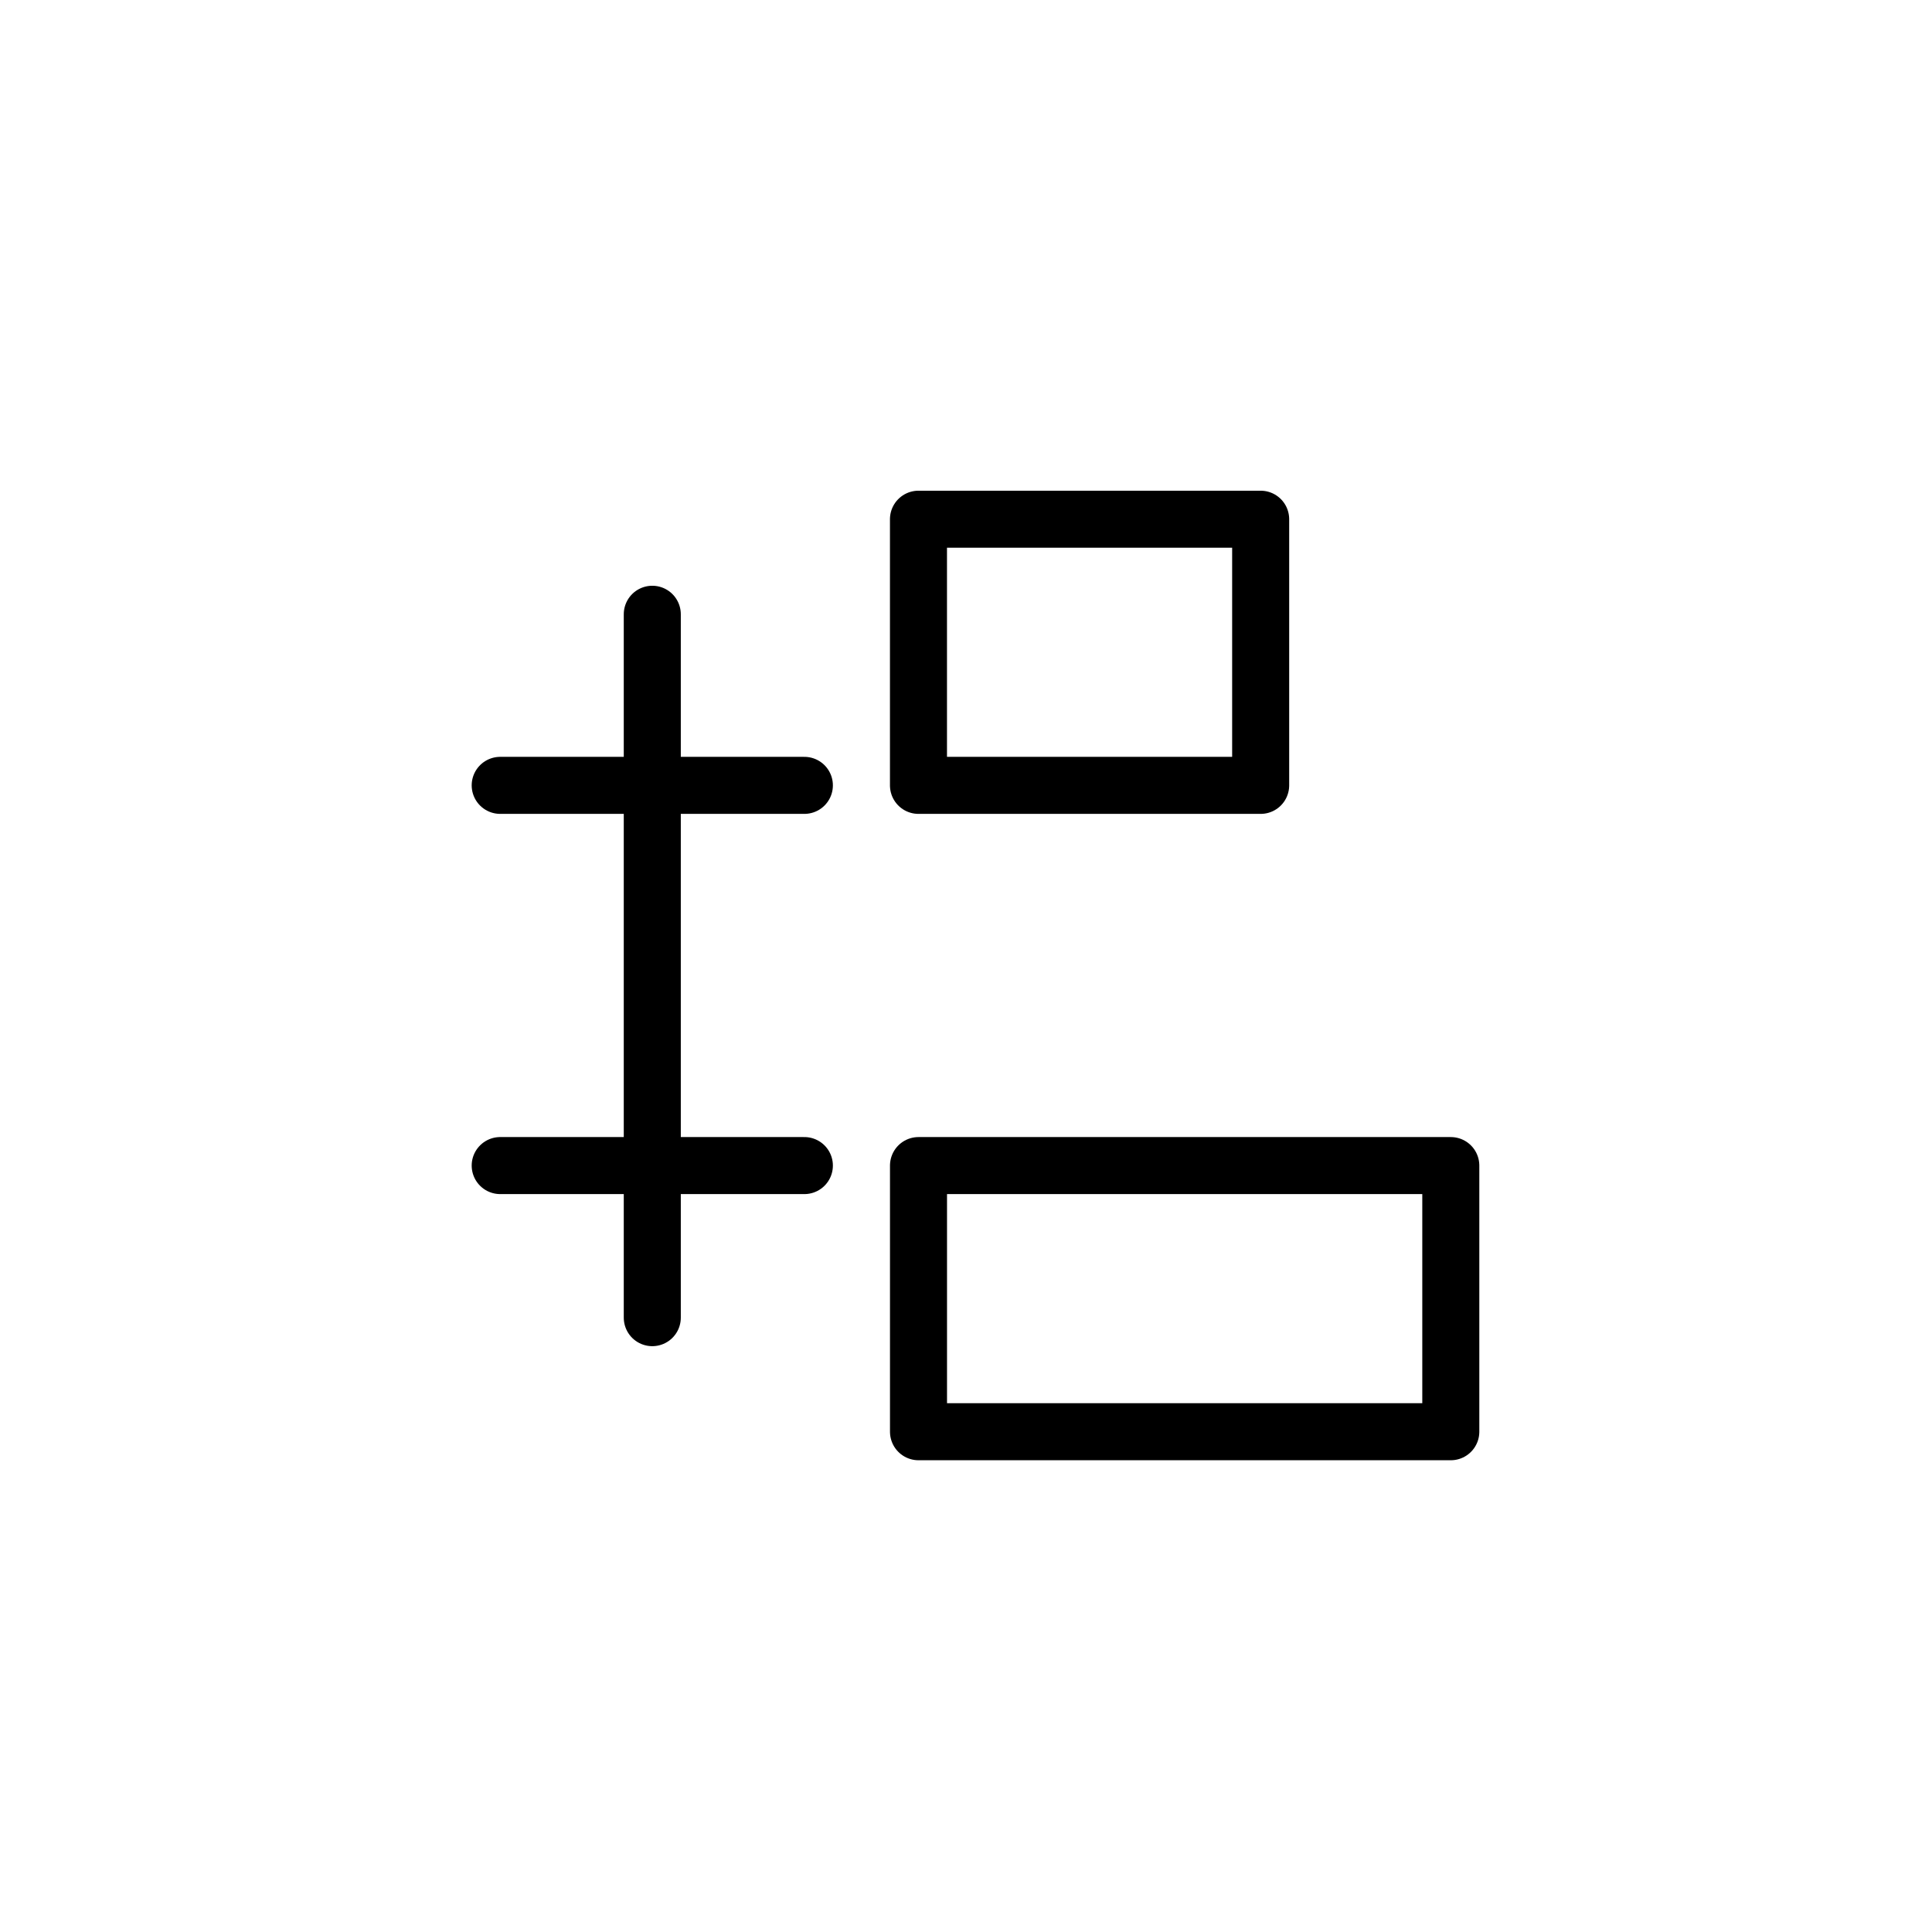
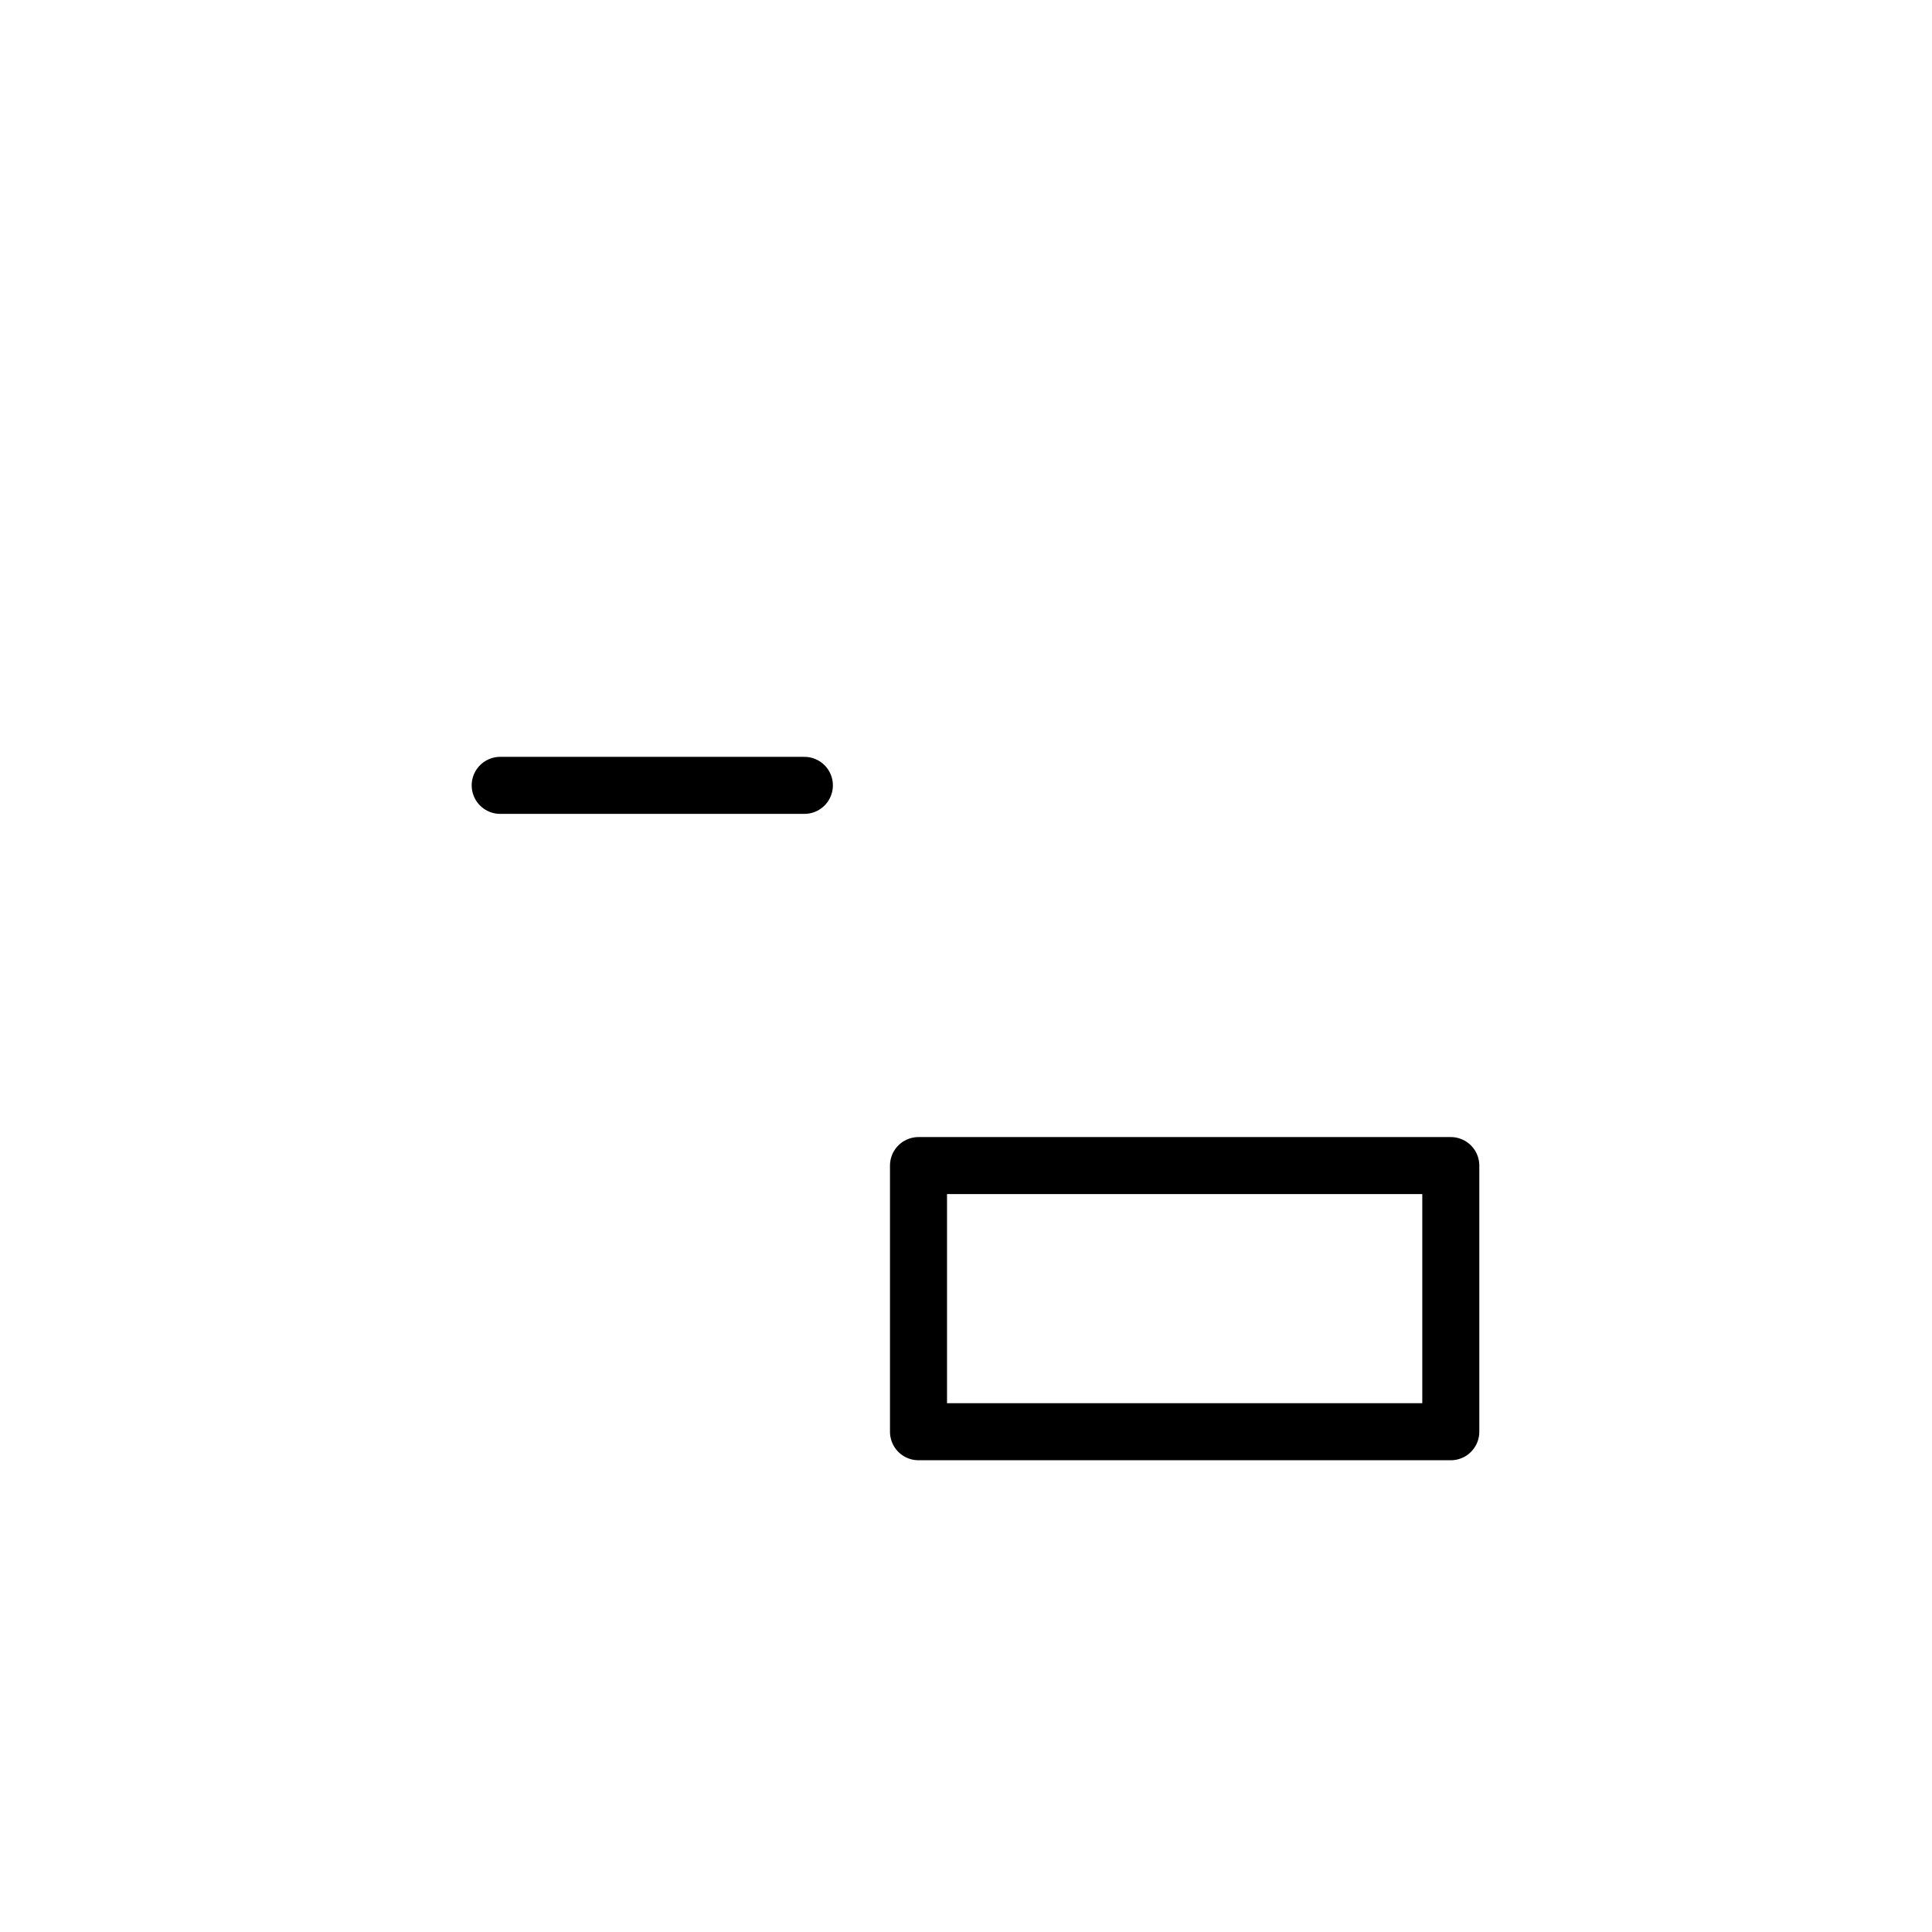
<svg xmlns="http://www.w3.org/2000/svg" width="800px" height="800px" version="1.1" viewBox="144 144 512 512">
  <g fill="none" stroke="#000000" stroke-linecap="round" stroke-linejoin="round" stroke-width="3">
    <path transform="matrix(5.038 0 0 5.038 148.09 148.09)" d="m41.5 40.5h-16" />
-     <path transform="matrix(5.038 0 0 5.038 148.09 148.09)" d="m33.5 31.5v37" />
-     <path transform="matrix(5.038 0 0 5.038 148.09 148.09)" d="m41.5 60.5h-16" />
-     <path transform="matrix(3.08e-16 5.038 -5.038 3.08e-16 601.52 32.218)" d="m49.5 24.5h14v18h-14z" />
    <path transform="matrix(3.08e-16 5.038 -5.038 3.08e-16 798.01 178.32)" d="m54.5 53.5h14v28h-14z" />
  </g>
</svg>